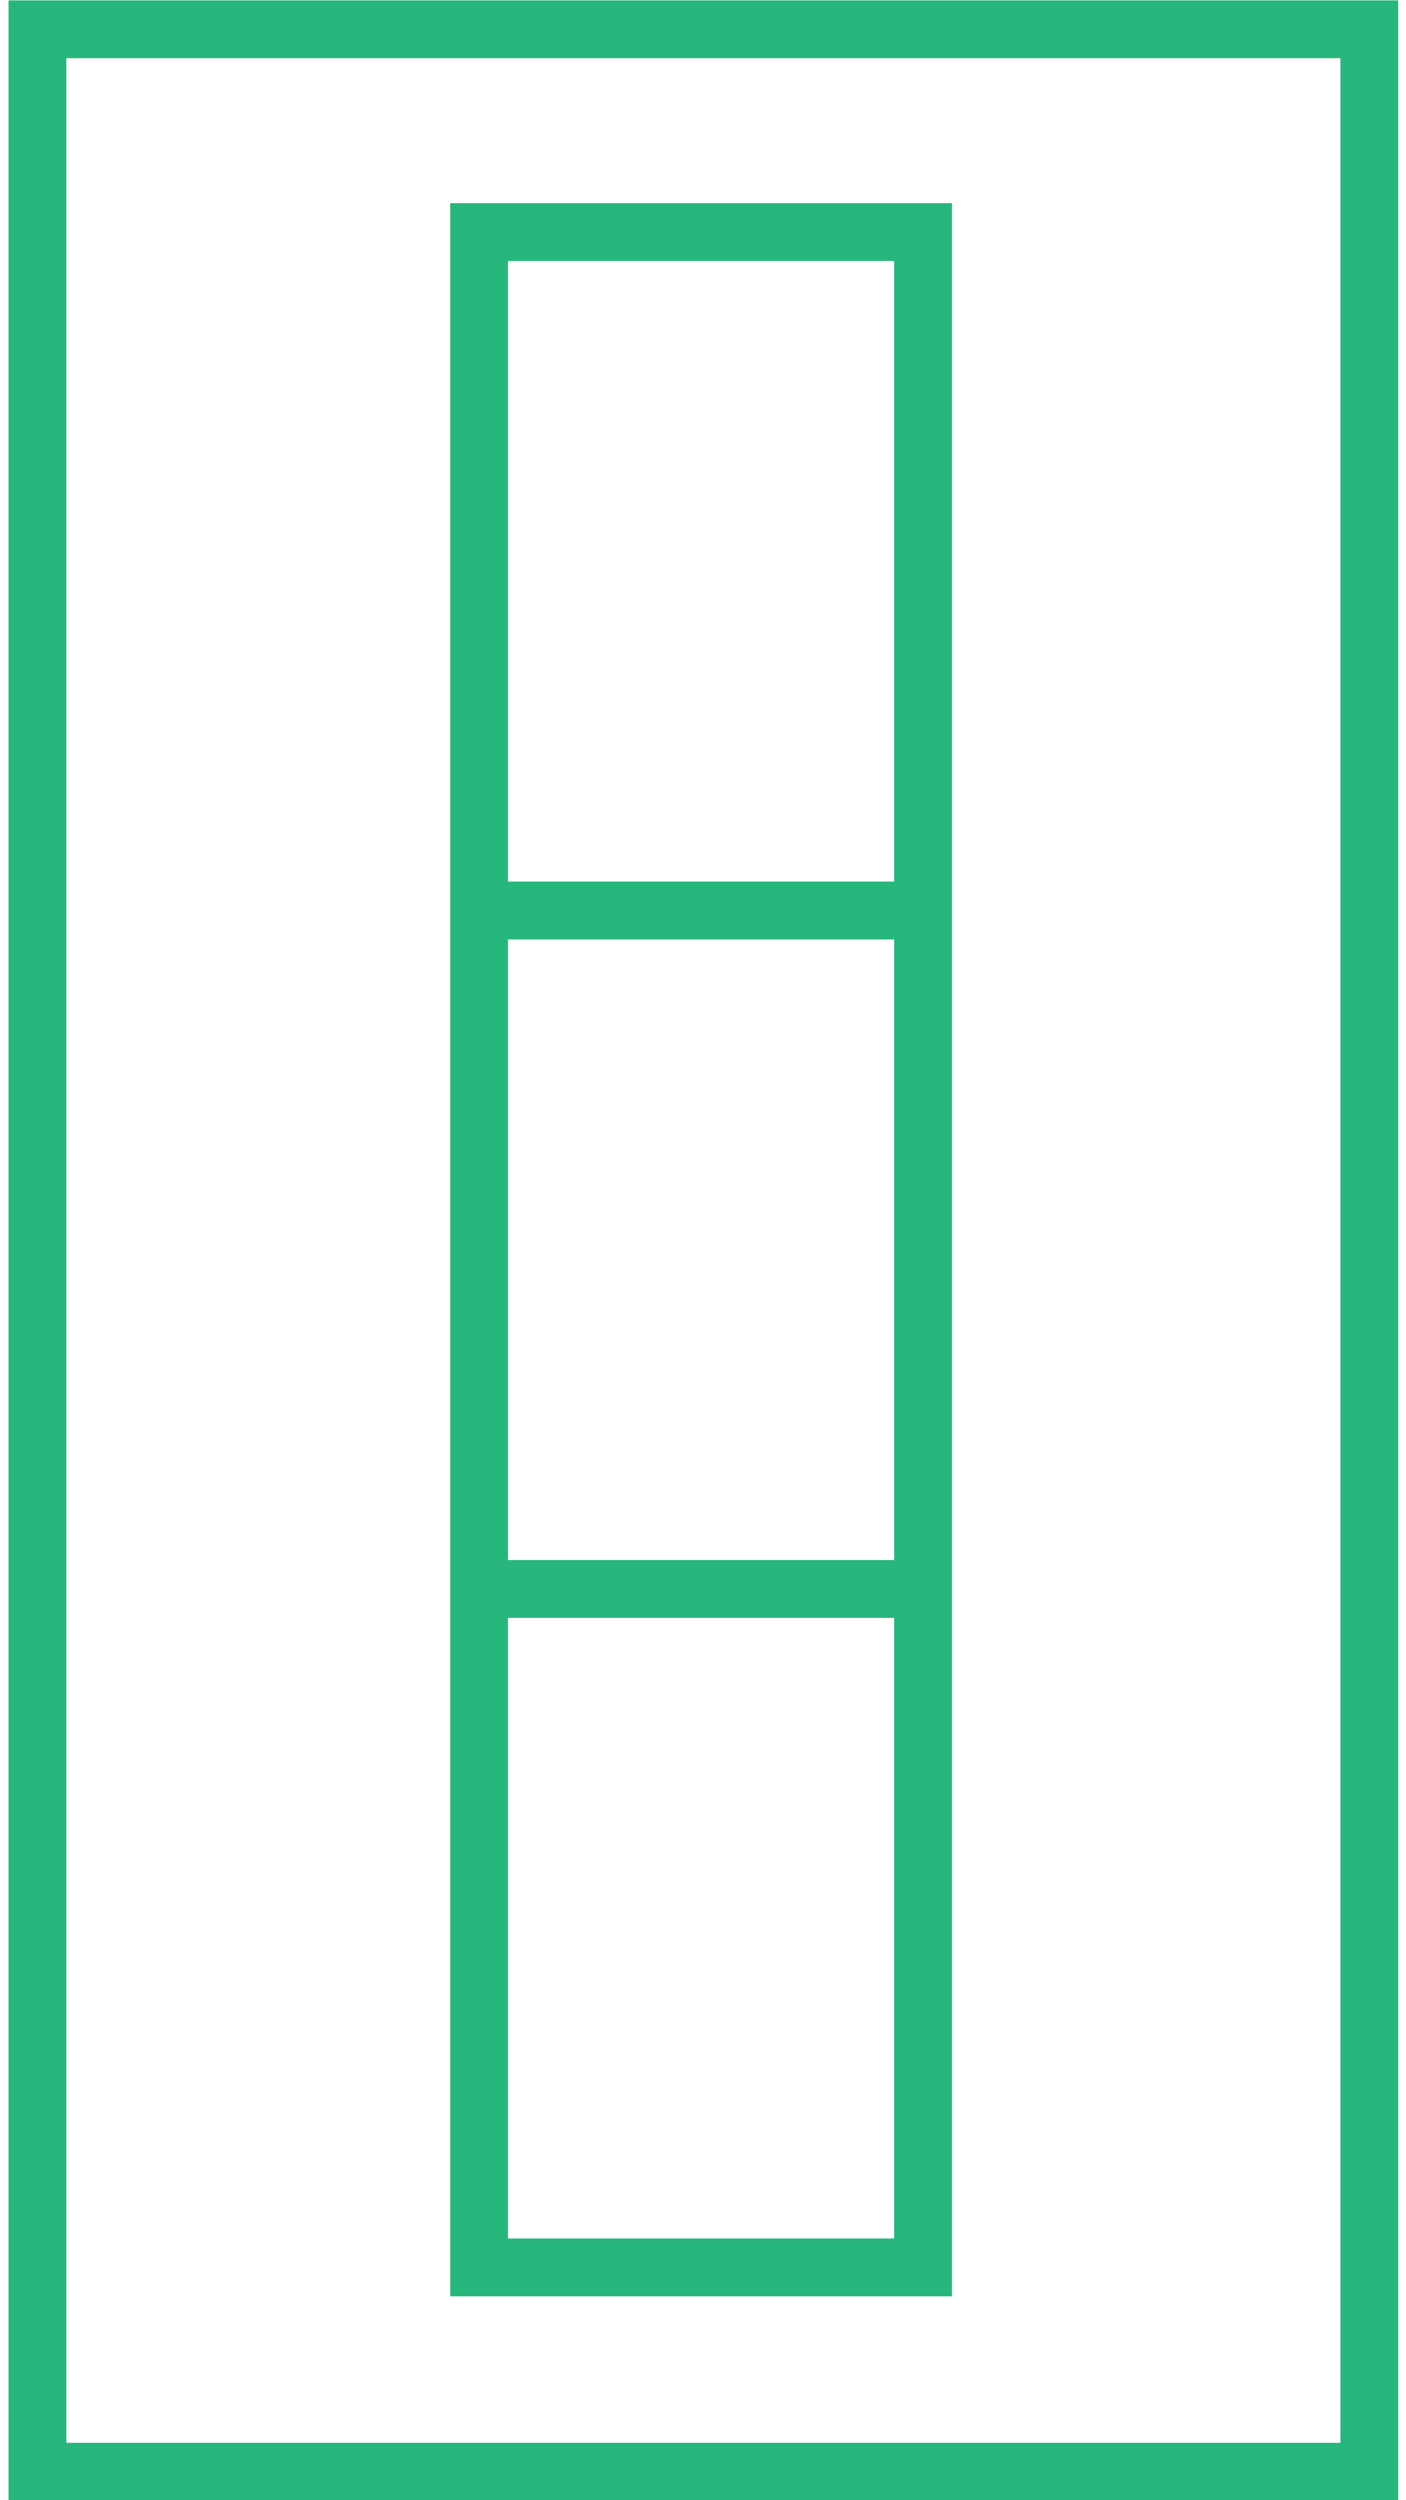
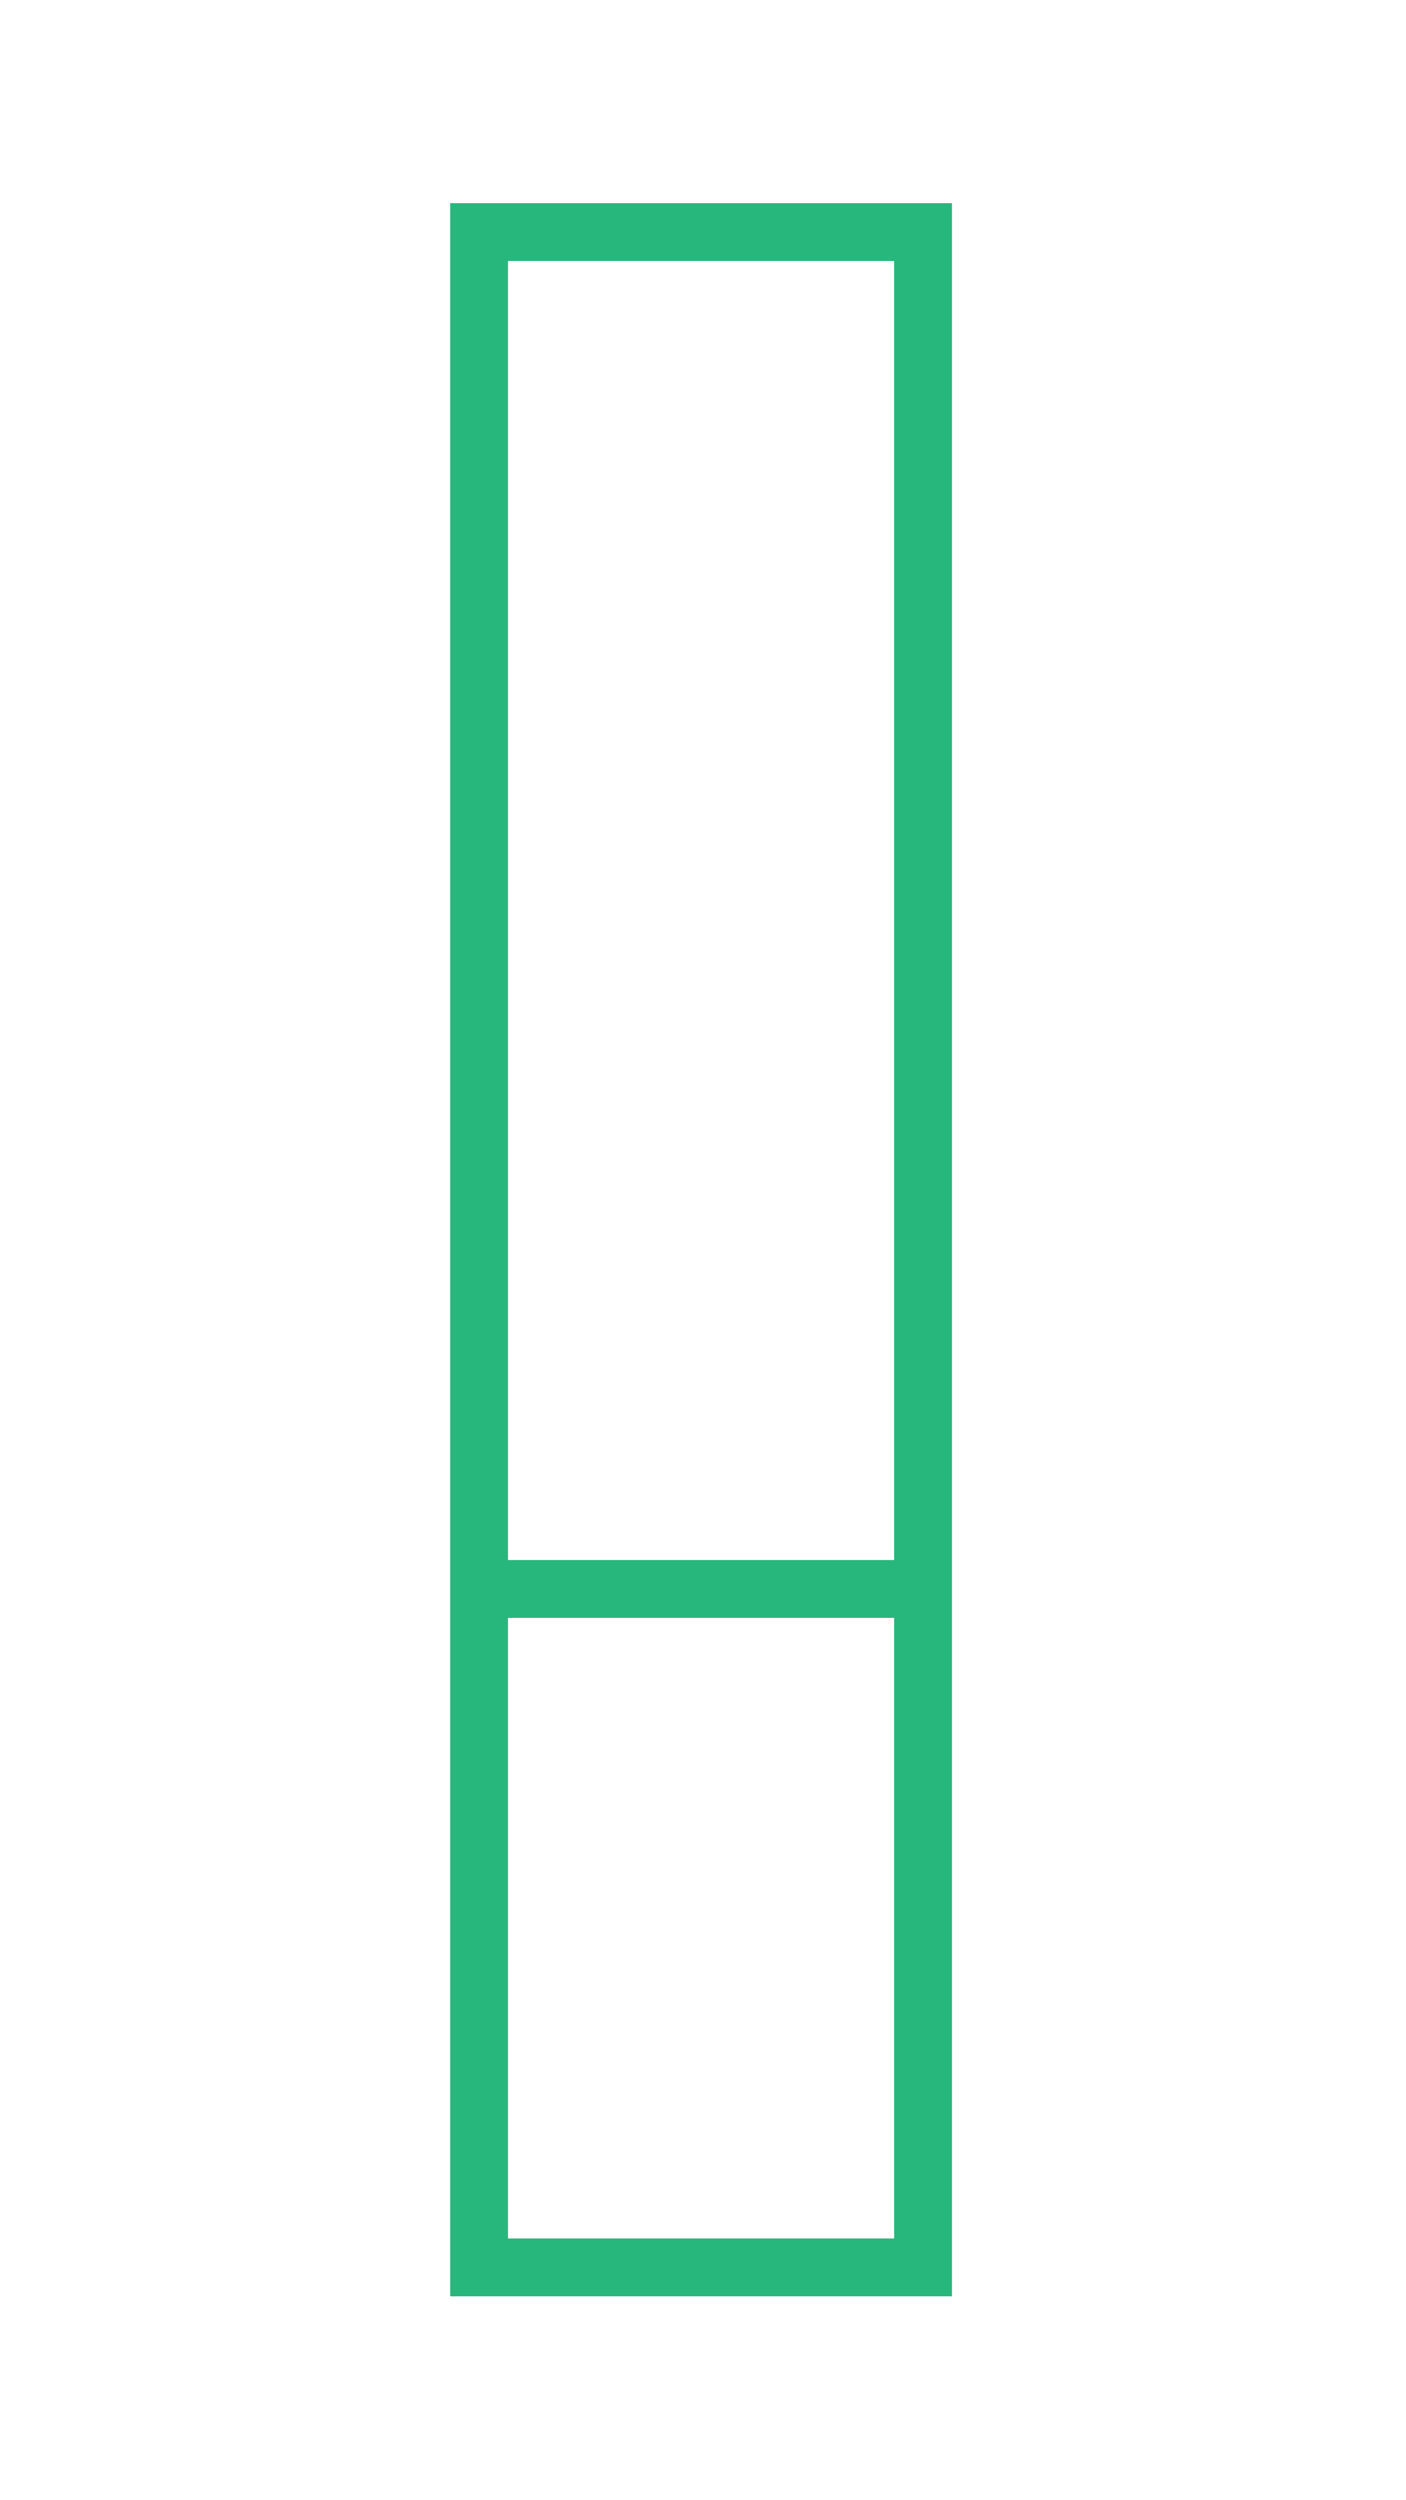
<svg xmlns="http://www.w3.org/2000/svg" id="Layer_166638dc5f00d5" viewBox="0 0 18.03 32.43" aria-hidden="true" width="18px" height="32px">
  <defs>
    <linearGradient class="cerosgradient" data-cerosgradient="true" id="CerosGradient_id48c5d884a" gradientUnits="userSpaceOnUse" x1="50%" y1="100%" x2="50%" y2="0%">
      <stop offset="0%" stop-color="#d1d1d1" />
      <stop offset="100%" stop-color="#d1d1d1" />
    </linearGradient>
    <linearGradient />
    <style>.cls-1-66638dc5f00d5{fill:none;stroke:#27b67c;stroke-miterlimit:10;stroke-width:.75px;}</style>
  </defs>
-   <rect class="cls-1-66638dc5f00d5" x=".38" y=".38" width="17.28" height="31.68" />
  <rect class="cls-1-66638dc5f00d5" x="6.11" y="3.01" width="5.76" height="26.4" />
-   <line class="cls-1-66638dc5f00d5" x1="6.11" y1="11.81" x2="11.87" y2="11.81" />
  <line class="cls-1-66638dc5f00d5" x1="6.11" y1="20.61" x2="11.87" y2="20.61" />
</svg>